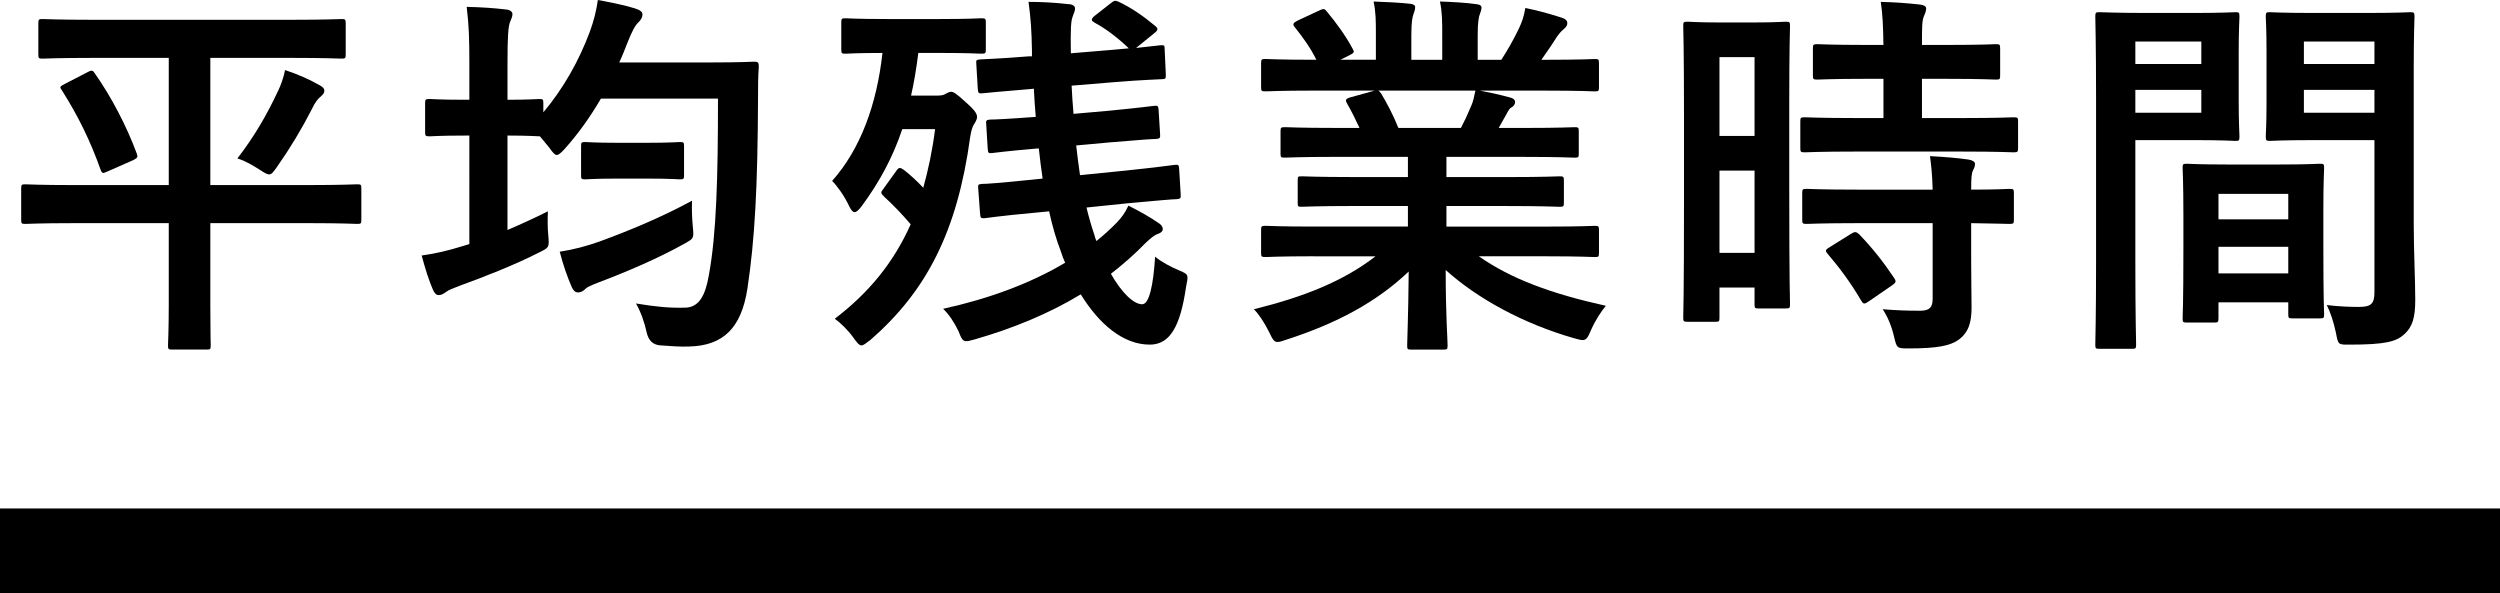
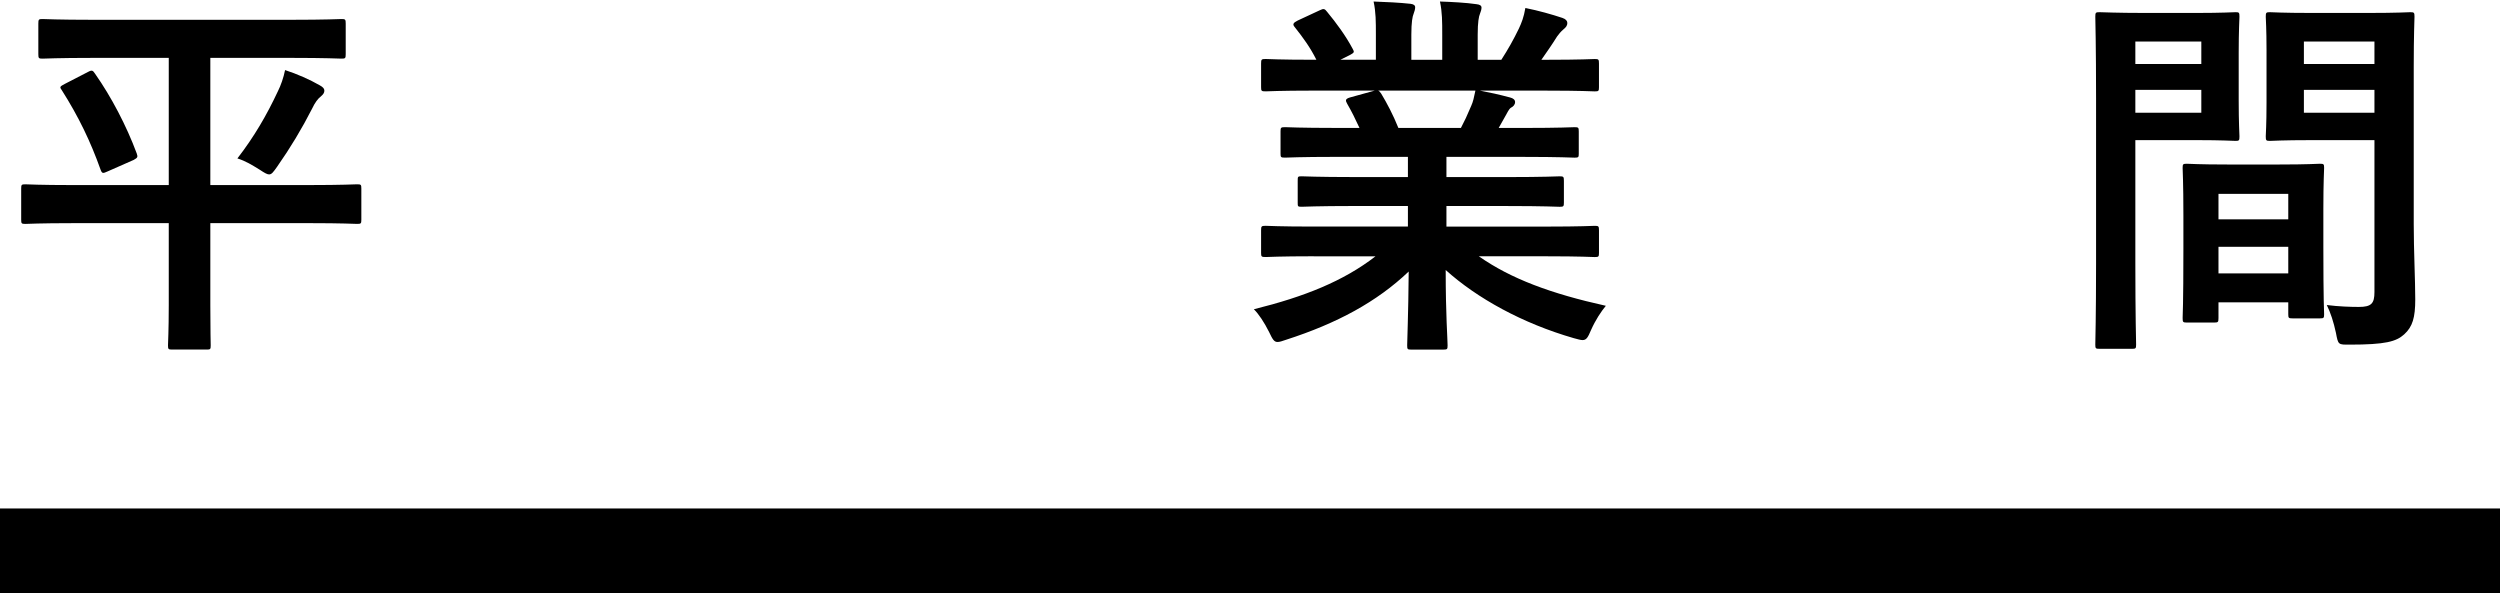
<svg xmlns="http://www.w3.org/2000/svg" id="b" viewBox="0 0 236 56">
  <g id="c">
    <g>
      <g>
        <path d="M6.896,21.066c-3.168,0-4.284,.071-4.5,.071-.36,0-.396-.035-.396-.395v-2.947c0-.36,.036-.396,.396-.396,.216,0,1.332,.072,4.5,.072H15.931V5.464h-7.092c-3.42,0-4.608,.071-4.824,.071-.36,0-.396-.035-.396-.431V2.228c0-.395,.036-.431,.396-.431,.216,0,1.404,.072,4.824,.072H27.415c3.42,0,4.608-.072,4.824-.072,.36,0,.396,.036,.396,.431v2.876c0,.396-.036,.431-.396,.431-.216,0-1.404-.071-4.824-.071h-7.56v12.006h9.324c3.204,0,4.284-.072,4.536-.072,.36,0,.396,.036,.396,.396v2.947c0,.36-.036,.395-.396,.395-.252,0-1.332-.071-4.536-.071h-9.324v7.764c0,2.409,.036,3.559,.036,3.775,0,.359-.036,.395-.36,.395h-3.276c-.36,0-.396-.036-.396-.395,0-.252,.072-1.366,.072-3.775v-7.764H6.896Zm1.404-14.271c.396-.217,.468-.144,.684,.179,1.512,2.156,2.952,4.889,3.924,7.512,.108,.324,.108,.396-.288,.611l-2.448,1.079c-.468,.216-.54,.216-.684-.179-.936-2.624-2.052-4.961-3.672-7.513-.216-.288-.144-.324,.324-.575l2.16-1.114Zm17.927,1.833c.288-.574,.54-1.294,.684-2.013,1.116,.36,2.34,.899,3.276,1.439,.324,.179,.432,.323,.432,.503,0,.179-.072,.323-.324,.539-.288,.216-.576,.611-.828,1.15-.972,1.906-2.052,3.703-3.312,5.5-.36,.503-.504,.719-.756,.719-.18,0-.432-.144-.864-.432-.756-.467-1.332-.826-2.124-1.078,1.584-2.049,2.772-4.098,3.816-6.328Z" />
-         <path d="M67.13,5.895c2.88,0,3.852-.072,4.068-.072,.36,0,.432,.072,.432,.468-.072,1.006-.072,1.977-.072,2.983-.036,8.268-.288,13.265-1.008,18.009-.576,3.667-2.268,5.356-5.508,5.428-.756,.036-1.764-.036-2.7-.107q-1.044-.072-1.296-1.223c-.216-.97-.54-1.905-1.008-2.732,1.98,.324,3.168,.431,4.608,.395,1.332,0,1.944-1.15,2.268-3.055,.72-3.882,.864-9.238,.864-16.679h-11.051c-1.008,1.725-2.16,3.343-3.42,4.745-.36,.396-.576,.575-.756,.575-.18,0-.36-.216-.72-.719l-.864-1.043h-.072c-.216,0-.9-.072-2.988-.072v8.915c1.26-.539,2.52-1.114,3.816-1.761-.036,.755-.036,1.546,.036,2.265,.108,1.187,.072,1.151-.936,1.654-2.268,1.15-5.004,2.228-7.488,3.128-.648,.252-1.008,.395-1.188,.538-.252,.18-.468,.324-.72,.324-.216,0-.36-.107-.54-.467-.396-.899-.756-2.049-1.08-3.271,1.296-.18,2.52-.467,3.78-.863l.72-.216V12.797h-.396c-2.412,0-3.132,.072-3.348,.072-.396,0-.432-.036-.432-.396v-2.732c0-.36,.036-.395,.432-.395,.216,0,.936,.071,3.348,.071h.396v-3.307c0-2.552-.036-3.631-.252-5.463,1.368,.035,2.556,.107,3.744,.252,.36,.035,.576,.216,.576,.431,0,.252-.108,.431-.216,.719-.18,.431-.252,1.33-.252,3.99v3.379c2.088,0,2.772-.071,2.988-.071,.36,0,.396,.035,.396,.395v.863c1.872-2.229,3.348-4.818,4.392-7.622,.36-.97,.612-1.977,.756-2.983,1.332,.252,2.592,.503,3.492,.791,.468,.143,.72,.324,.72,.575s-.144,.503-.36,.719c-.324,.288-.648,.898-1.044,1.906-.252,.647-.504,1.293-.792,1.905h8.676Zm-1.728,15.493c.108,1.151,.108,1.115-.864,1.654-2.304,1.294-5.292,2.588-8.064,3.631-.648,.252-1.044,.431-1.188,.575-.216,.252-.504,.359-.72,.359-.216,0-.396-.107-.576-.467-.396-.899-.828-2.121-1.152-3.379,1.368-.216,2.448-.503,3.78-.97,2.844-1.043,5.795-2.265,8.711-3.846-.036,.755,0,1.689,.072,2.444Zm-7.164-4.529c-2.124,0-2.772,.072-2.988,.072-.36,0-.396-.036-.396-.396v-2.732c0-.359,.036-.395,.396-.395,.216,0,.864,.071,2.988,.071h2.916c2.16,0,2.808-.071,3.024-.071,.36,0,.396,.036,.396,.395v2.732c0,.36-.036,.396-.396,.396-.216,0-.864-.072-3.024-.072h-2.916Z" />
-         <path d="M88.741,1.797c2.772,0,3.672-.072,3.888-.072,.396,0,.432,.036,.432,.396v2.552c0,.359-.036,.395-.432,.395-.216,0-1.116-.071-3.888-.071h-2.052c-.18,1.438-.396,2.768-.684,4.026h2.52c.396,0,.612-.072,.756-.179,.216-.108,.36-.18,.504-.18,.216,0,.468,.144,1.332,.935,.864,.755,1.116,1.114,1.116,1.438,0,.252-.18,.539-.324,.755-.108,.216-.216,.467-.324,1.151-1.224,8.95-4.14,14.559-9.432,19.16-.432,.323-.648,.503-.828,.503-.216,0-.396-.217-.756-.72-.54-.755-1.224-1.401-1.764-1.797,3.204-2.444,5.544-5.284,7.164-8.915-.792-.934-1.692-1.869-2.484-2.588-.18-.179-.288-.287-.288-.395s.072-.216,.216-.395l1.188-1.654c.252-.36,.36-.36,.72-.108,.648,.503,1.26,1.079,1.836,1.69,.468-1.69,.864-3.523,1.116-5.537h-3.096c-.9,2.661-2.124,4.961-3.852,7.298-.288,.359-.468,.539-.648,.539-.18,0-.324-.18-.504-.539-.468-1.006-1.152-1.941-1.62-2.409,2.664-2.983,4.212-7.19,4.752-12.078-2.448,0-3.312,.071-3.492,.071-.36,0-.396-.036-.396-.395V2.121c0-.36,.036-.396,.396-.396,.216,0,1.116,.072,3.888,.072h5.04Zm13.824,17.794c.216,.899,.468,1.762,.756,2.624,.036,.18,.108,.36,.18,.539,.684-.539,1.296-1.115,1.908-1.725,.468-.503,.756-.863,1.116-1.618,1.008,.503,2.088,1.115,2.808,1.618,.288,.179,.432,.359,.432,.611,0,.18-.144,.324-.432,.432-.36,.107-.684,.395-1.188,.862-1.044,1.079-2.16,2.049-3.276,2.912,1.044,1.833,2.16,2.876,2.952,2.876,.648,0,1.044-1.69,1.224-4.494,.54,.468,1.476,.971,2.34,1.33,.864,.36,.792,.431,.576,1.546-.54,3.703-1.512,5.428-3.42,5.428-2.52,0-4.788-1.942-6.516-4.746-3.024,1.833-6.372,3.2-9.972,4.242-.396,.107-.648,.179-.828,.179-.36,0-.468-.252-.756-.97-.396-.827-.9-1.582-1.44-2.085,4.248-.934,8.208-2.373,11.52-4.35-.144-.324-.288-.683-.396-1.043-.468-1.222-.828-2.48-1.116-3.81l-1.476,.144c-3.132,.287-4.248,.467-4.608,.503-.36,.035-.396-.036-.432-.396l-.18-2.444c-.036-.36,.036-.36,.396-.396,.36,0,1.476-.072,4.644-.395l1.044-.108c-.144-.934-.252-1.87-.36-2.84h-.144c-2.952,.252-3.924,.396-4.284,.432-.324,.035-.36,0-.396-.396l-.144-2.373c-.036-.359,.072-.359,.396-.395,.36,0,1.368-.036,4.284-.252-.072-.863-.144-1.761-.18-2.661l-.36,.036c-3.096,.252-4.104,.36-4.464,.396-.396,.036-.432,0-.468-.396l-.144-2.408c-.036-.36,.036-.36,.432-.396,.36-.036,1.44-.036,4.536-.288h.288v-.574c-.036-1.87-.108-2.984-.324-4.566,1.26,0,2.556,.072,3.78,.217,.36,0,.612,.179,.612,.395,0,.288-.144,.503-.216,.755-.18,.431-.216,1.222-.18,3.487l3.888-.323,1.584-.144c-1.044-1.006-2.196-1.869-3.204-2.408-.18-.108-.288-.18-.288-.288,0-.108,.108-.252,.252-.36l1.512-1.186c.36-.288,.432-.288,.72-.179,1.224,.574,2.376,1.365,3.492,2.301,.144,.107,.216,.216,.216,.287,0,.144-.108,.252-.288,.396l-1.728,1.401,2.268-.252c.396-.035,.432,0,.432,.396l.108,2.373c0,.359,0,.431-.396,.431-.36,.036-1.512,.036-4.572,.288l-3.924,.323c.036,.899,.108,1.797,.18,2.661l3.276-.288c2.988-.288,3.96-.431,4.32-.467,.36-.036,.396,0,.432,.36l.144,2.301c.036,.395-.036,.431-.396,.467-.36,0-1.404,.072-4.392,.324l-3.132,.287c.108,.935,.216,1.87,.36,2.804l4.284-.431c3.132-.324,4.284-.503,4.644-.539,.396-.036,.396,0,.432,.396l.144,2.372c.036,.396-.036,.432-.36,.468-.36,0-1.584,.107-4.716,.395l-3.816,.395Z" />
        <path d="M124.015,24.192c-3.24,0-4.32,.072-4.536,.072-.396,0-.432-.036-.432-.395v-2.121c0-.395,.036-.431,.432-.431,.216,0,1.296,.071,4.536,.071h8.892v-1.941h-5.076c-3.492,0-4.752,.072-4.968,.072-.36,0-.36-.036-.36-.396v-2.049c0-.395,0-.431,.36-.431,.216,0,1.476,.072,4.968,.072h5.076v-1.906h-6.768c-3.456,0-4.608,.072-4.824,.072-.396,0-.432-.036-.432-.36v-2.12c0-.36,.036-.396,.432-.396,.216,0,1.368,.072,4.824,.072h2.196c-.396-.863-.756-1.582-1.152-2.265-.18-.324-.216-.467,.252-.611l2.34-.647h-5.76c-3.24,0-4.32,.071-4.536,.071-.396,0-.432-.035-.432-.395v-2.228c0-.396,.036-.432,.432-.432,.216,0,1.296,.072,4.536,.072h.252c-.576-1.15-1.224-2.049-2.052-3.092-.216-.252-.144-.395,.288-.611l2.088-.971c.36-.179,.468-.143,.684,.144,.864,1.043,1.764,2.265,2.412,3.487,.18,.324,.18,.36-.288,.611l-.864,.431h3.348V3.271c0-1.258,0-2.12-.216-3.127,1.116,.035,2.52,.107,3.492,.216,.288,.036,.432,.143,.432,.323,0,.217-.072,.396-.144,.611-.108,.252-.216,.791-.216,1.977v2.373h2.916V3.307c0-1.294,0-2.156-.216-3.163,1.08,.035,2.484,.107,3.456,.252,.324,.035,.468,.143,.468,.323,0,.18-.072,.396-.144,.575-.108,.252-.216,.791-.216,1.977v2.373h2.232c.648-1.006,1.152-1.905,1.656-2.947,.252-.539,.468-1.079,.612-1.942,1.26,.252,2.52,.611,3.492,.935,.324,.107,.468,.287,.468,.467,0,.288-.144,.431-.36,.611-.252,.216-.432,.432-.612,.684-.468,.755-.972,1.474-1.476,2.192h.504c3.24,0,4.32-.072,4.536-.072,.36,0,.396,.036,.396,.432v2.228c0,.36-.036,.395-.396,.395-.216,0-1.296-.071-4.536-.071h-6.299c.936,.179,1.764,.359,2.844,.647,.288,.072,.468,.216,.468,.431,0,.252-.18,.432-.396,.539-.18,.108-.36,.503-.504,.755l-.648,1.151h2.34c3.456,0,4.608-.072,4.824-.072,.36,0,.396,.036,.396,.396v2.12c0,.324-.036,.36-.396,.36-.216,0-1.368-.072-4.824-.072h-7.272v1.906h5.724c3.528,0,4.751-.072,4.968-.072,.36,0,.396,.036,.396,.431v2.049c0,.36-.036,.396-.396,.396-.216,0-1.44-.072-4.968-.072h-5.724v1.941h9.468c3.24,0,4.32-.071,4.536-.071,.36,0,.396,.036,.396,.431v2.121c0,.359-.036,.395-.396,.395-.216,0-1.296-.072-4.536-.072h-6.408c3.024,2.121,6.804,3.524,11.988,4.673-.468,.575-.972,1.33-1.404,2.301-.288,.684-.432,.935-.792,.935-.18,0-.432-.072-.828-.18-4.86-1.401-9.143-3.774-12.095-6.435,0,4.278,.18,6.507,.18,7.118,0,.359-.036,.395-.396,.395h-3.06c-.324,0-.36-.036-.36-.395,0-.611,.108-2.697,.144-6.974-3.024,2.876-6.768,4.889-11.556,6.435-.396,.143-.648,.216-.828,.216-.324,0-.468-.252-.792-.934-.468-.935-.972-1.69-1.44-2.157,4.788-1.186,8.46-2.661,11.484-4.997h-5.832Zm13.896-12.114c.324-.611,.612-1.222,.972-2.085,.18-.395,.252-.755,.396-1.438h-9.18c.108,.036,.18,.143,.288,.288,.54,.898,1.116,1.977,1.62,3.235h5.904Z" />
-         <path d="M168.906,17.938c0,8.951,.072,10.569,.072,10.784,0,.359-.036,.395-.396,.395h-2.592c-.324,0-.36-.036-.36-.395v-1.582h-3.312v2.84c0,.359-.036,.395-.36,.395h-2.664c-.36,0-.396-.036-.396-.395,0-.216,.072-2.049,.072-11.072v-7.836c0-6.507-.072-8.412-.072-8.627,0-.36,.036-.396,.396-.396,.252,0,.936,.072,3.095,.072h3.096c2.16,0,2.844-.072,3.096-.072,.36,0,.396,.036,.396,.396,0,.216-.072,1.977-.072,7.261v8.232Zm-6.588-12.546v7.441h3.312V5.392h-3.312Zm3.312,18.477v-7.765h-3.312v7.765h3.312Zm9.576-9.562c-3.42,0-4.608,.072-4.824,.072-.396,0-.432-.036-.432-.431v-2.481c0-.359,.036-.395,.432-.395,.216,0,1.404,.072,4.824,.072h2.592v-3.703h-1.692c-3.204,0-4.32,.072-4.536,.072-.396,0-.432-.036-.432-.396v-2.516c0-.395,.036-.431,.432-.431,.216,0,1.332,.072,4.536,.072h1.692c-.036-1.87-.072-2.805-.252-4.063,1.404,.036,2.376,.108,3.708,.252,.36,.036,.576,.18,.576,.36,0,.288-.108,.467-.216,.755-.18,.396-.18,1.079-.18,2.697h2.412c3.276,0,4.356-.072,4.572-.072,.36,0,.396,.036,.396,.431v2.516c0,.36-.036,.396-.396,.396-.216,0-1.296-.072-4.572-.072h-2.412v3.703h3.816c3.42,0,4.608-.072,4.824-.072,.396,0,.432,.036,.432,.395v2.481c0,.395-.036,.431-.432,.431-.216,0-1.404-.072-4.824-.072h-10.044Zm.144,6.759c-3.42,0-4.572,.071-4.788,.071-.396,0-.432-.035-.432-.395v-2.516c0-.36,.036-.396,.432-.396,.216,0,1.368,.072,4.788,.072h7.092c-.036-1.474-.144-2.337-.252-3.164,1.368,.072,2.664,.18,3.636,.324,.396,.072,.612,.216,.612,.396,0,.252-.072,.395-.18,.611-.144,.288-.18,.719-.18,1.833,2.448,0,3.42-.072,3.6-.072,.396,0,.432,.036,.432,.396v2.516c0,.36-.036,.395-.432,.395-.18,0-1.152-.035-3.6-.071v3.559c0,1.653,.036,3.199,.036,4.421,0,1.33-.252,2.337-1.26,3.056-.792,.538-1.98,.79-4.68,.79-1.08,0-1.116,0-1.368-1.078-.252-1.079-.612-1.906-1.08-2.624,1.26,.108,2.34,.143,3.528,.143,.864,0,1.188-.288,1.188-1.114v-7.154h-7.092Zm-.612,1.006c.36-.216,.468-.216,.756,.036,1.224,1.258,2.304,2.623,3.312,4.133,.216,.324,.18,.432-.18,.684l-2.196,1.51c-.216,.143-.324,.216-.432,.216s-.18-.072-.288-.252c-1.08-1.833-2.124-3.199-3.168-4.422-.252-.288-.252-.395,.18-.647l2.016-1.258Z" />
        <path d="M207.409,1.222c2.34,0,3.42-.071,3.636-.071,.324,0,.36,.035,.36,.431,0,.216-.072,1.258-.072,3.415v4.457c0,2.193,.072,3.2,.072,3.415,0,.395-.036,.431-.36,.431-.216,0-1.296-.072-3.636-.072h-5.832v11.648c0,4.96,.072,7.405,.072,7.657,0,.359-.036,.395-.396,.395h-3.06c-.36,0-.396-.036-.396-.395,0-.252,.072-2.697,.072-7.657V9.311c0-4.997-.072-7.513-.072-7.729,0-.396,.036-.431,.396-.431,.252,0,1.62,.071,4.248,.071h4.968Zm-5.832,2.697v2.12h6.228V3.919h-6.228Zm6.228,4.565h-6.228v2.156h6.228v-2.156Zm-1.368,21.964c-.36,0-.396-.036-.396-.431,0-.216,.072-1.187,.072-6.507v-3.163c0-3.164-.072-4.242-.072-4.494,0-.359,.036-.395,.396-.395,.252,0,1.116,.071,3.852,.071h4.86c2.736,0,3.6-.071,3.852-.071,.36,0,.396,.036,.396,.395,0,.216-.072,1.294-.072,3.883v3.559c0,5.213,.072,6.183,.072,6.363,0,.36-.036,.396-.396,.396h-2.592c-.36,0-.396-.036-.396-.396v-1.115h-6.588v1.475c0,.395-.036,.431-.432,.431h-2.556Zm2.988-9.742h6.588v-2.408h-6.588v2.408Zm6.588,5.105v-2.516h-6.588v2.516h6.588Zm11.843-4.709c0,2.516,.144,5.391,.144,7.154,0,1.725-.252,2.587-1.044,3.307-.756,.683-1.764,.97-5.148,.97-1.08,0-1.08,.036-1.296-1.115-.216-1.006-.504-1.905-.864-2.624,1.116,.144,2.268,.18,3.024,.18,1.188,0,1.476-.324,1.476-1.402V13.228h-5.904c-2.808,0-3.744,.072-3.96,.072-.36,0-.396-.036-.396-.431,0-.216,.072-1.043,.072-3.164V4.746c0-2.085-.072-2.948-.072-3.164,0-.396,.036-.431,.396-.431,.216,0,1.152,.071,3.96,.071h5.292c2.808,0,3.78-.071,3.996-.071,.36,0,.396,.035,.396,.431,0,.216-.072,1.689-.072,4.745v14.775Zm-10.368-17.183v2.12h6.66V3.919h-6.66Zm6.66,6.722v-2.156h-6.66v2.156h6.66Z" />
      </g>
      <rect y="48" width="236" height="8" />
    </g>
  </g>
</svg>